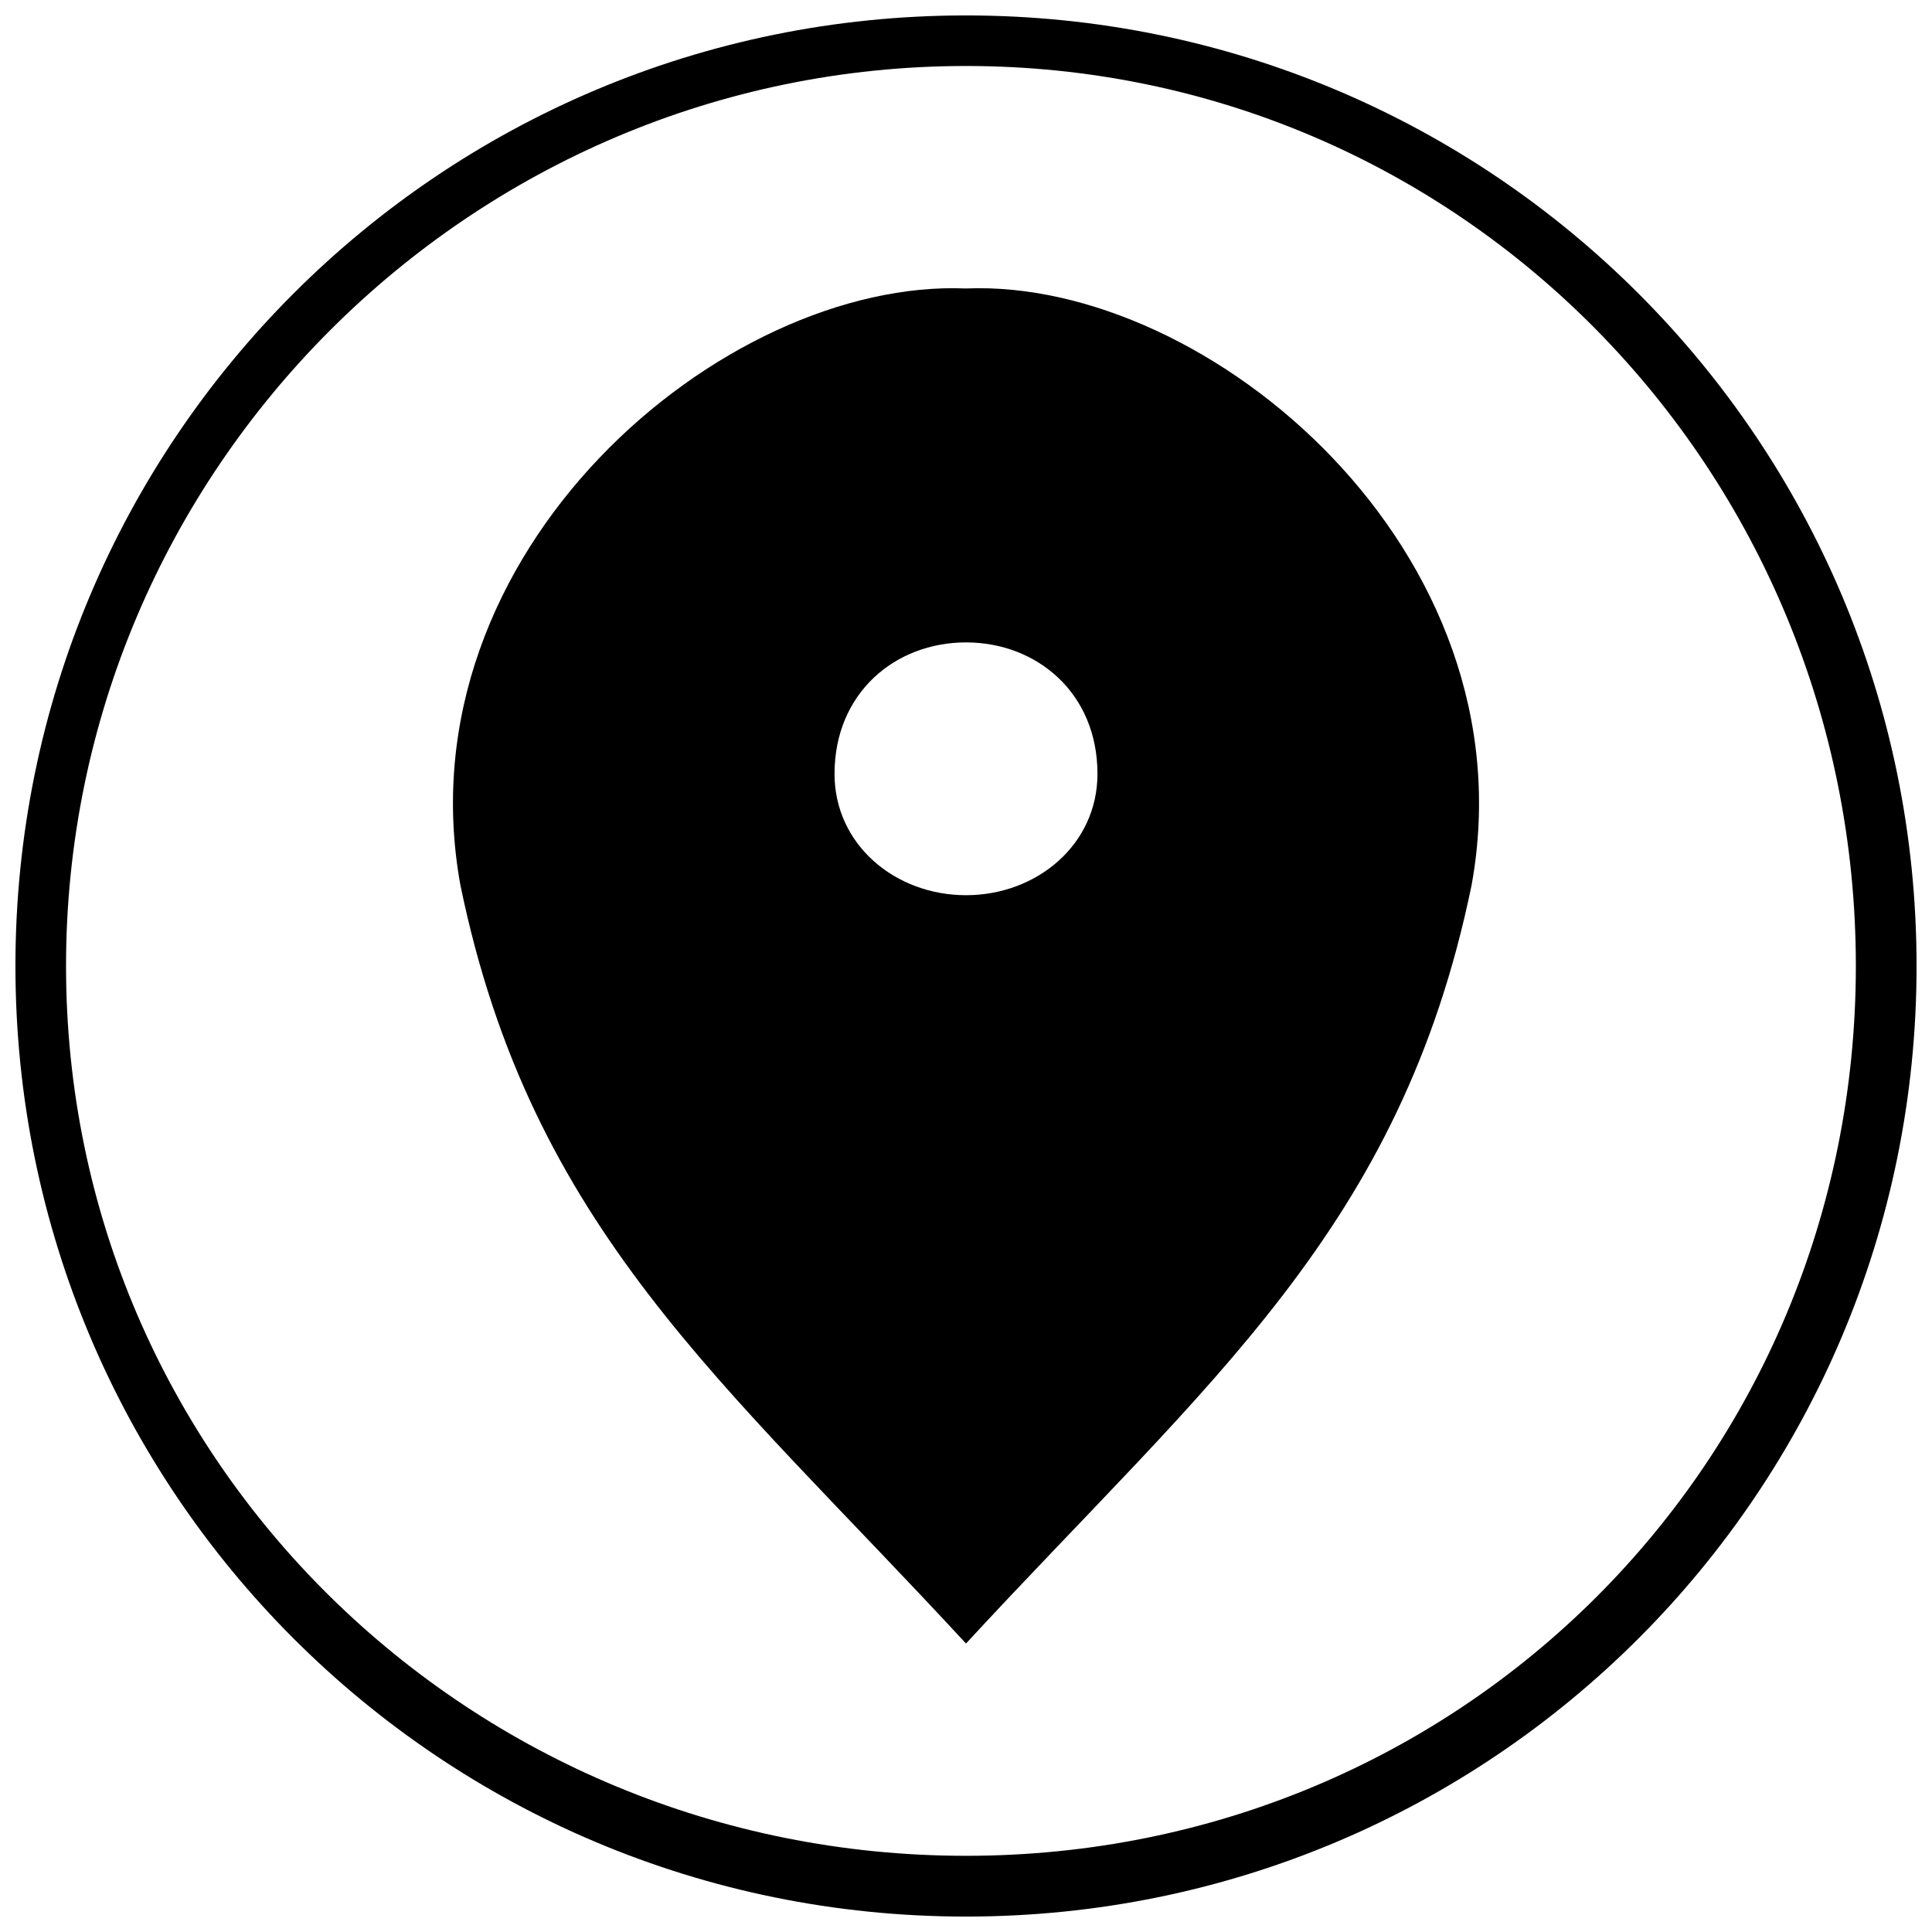
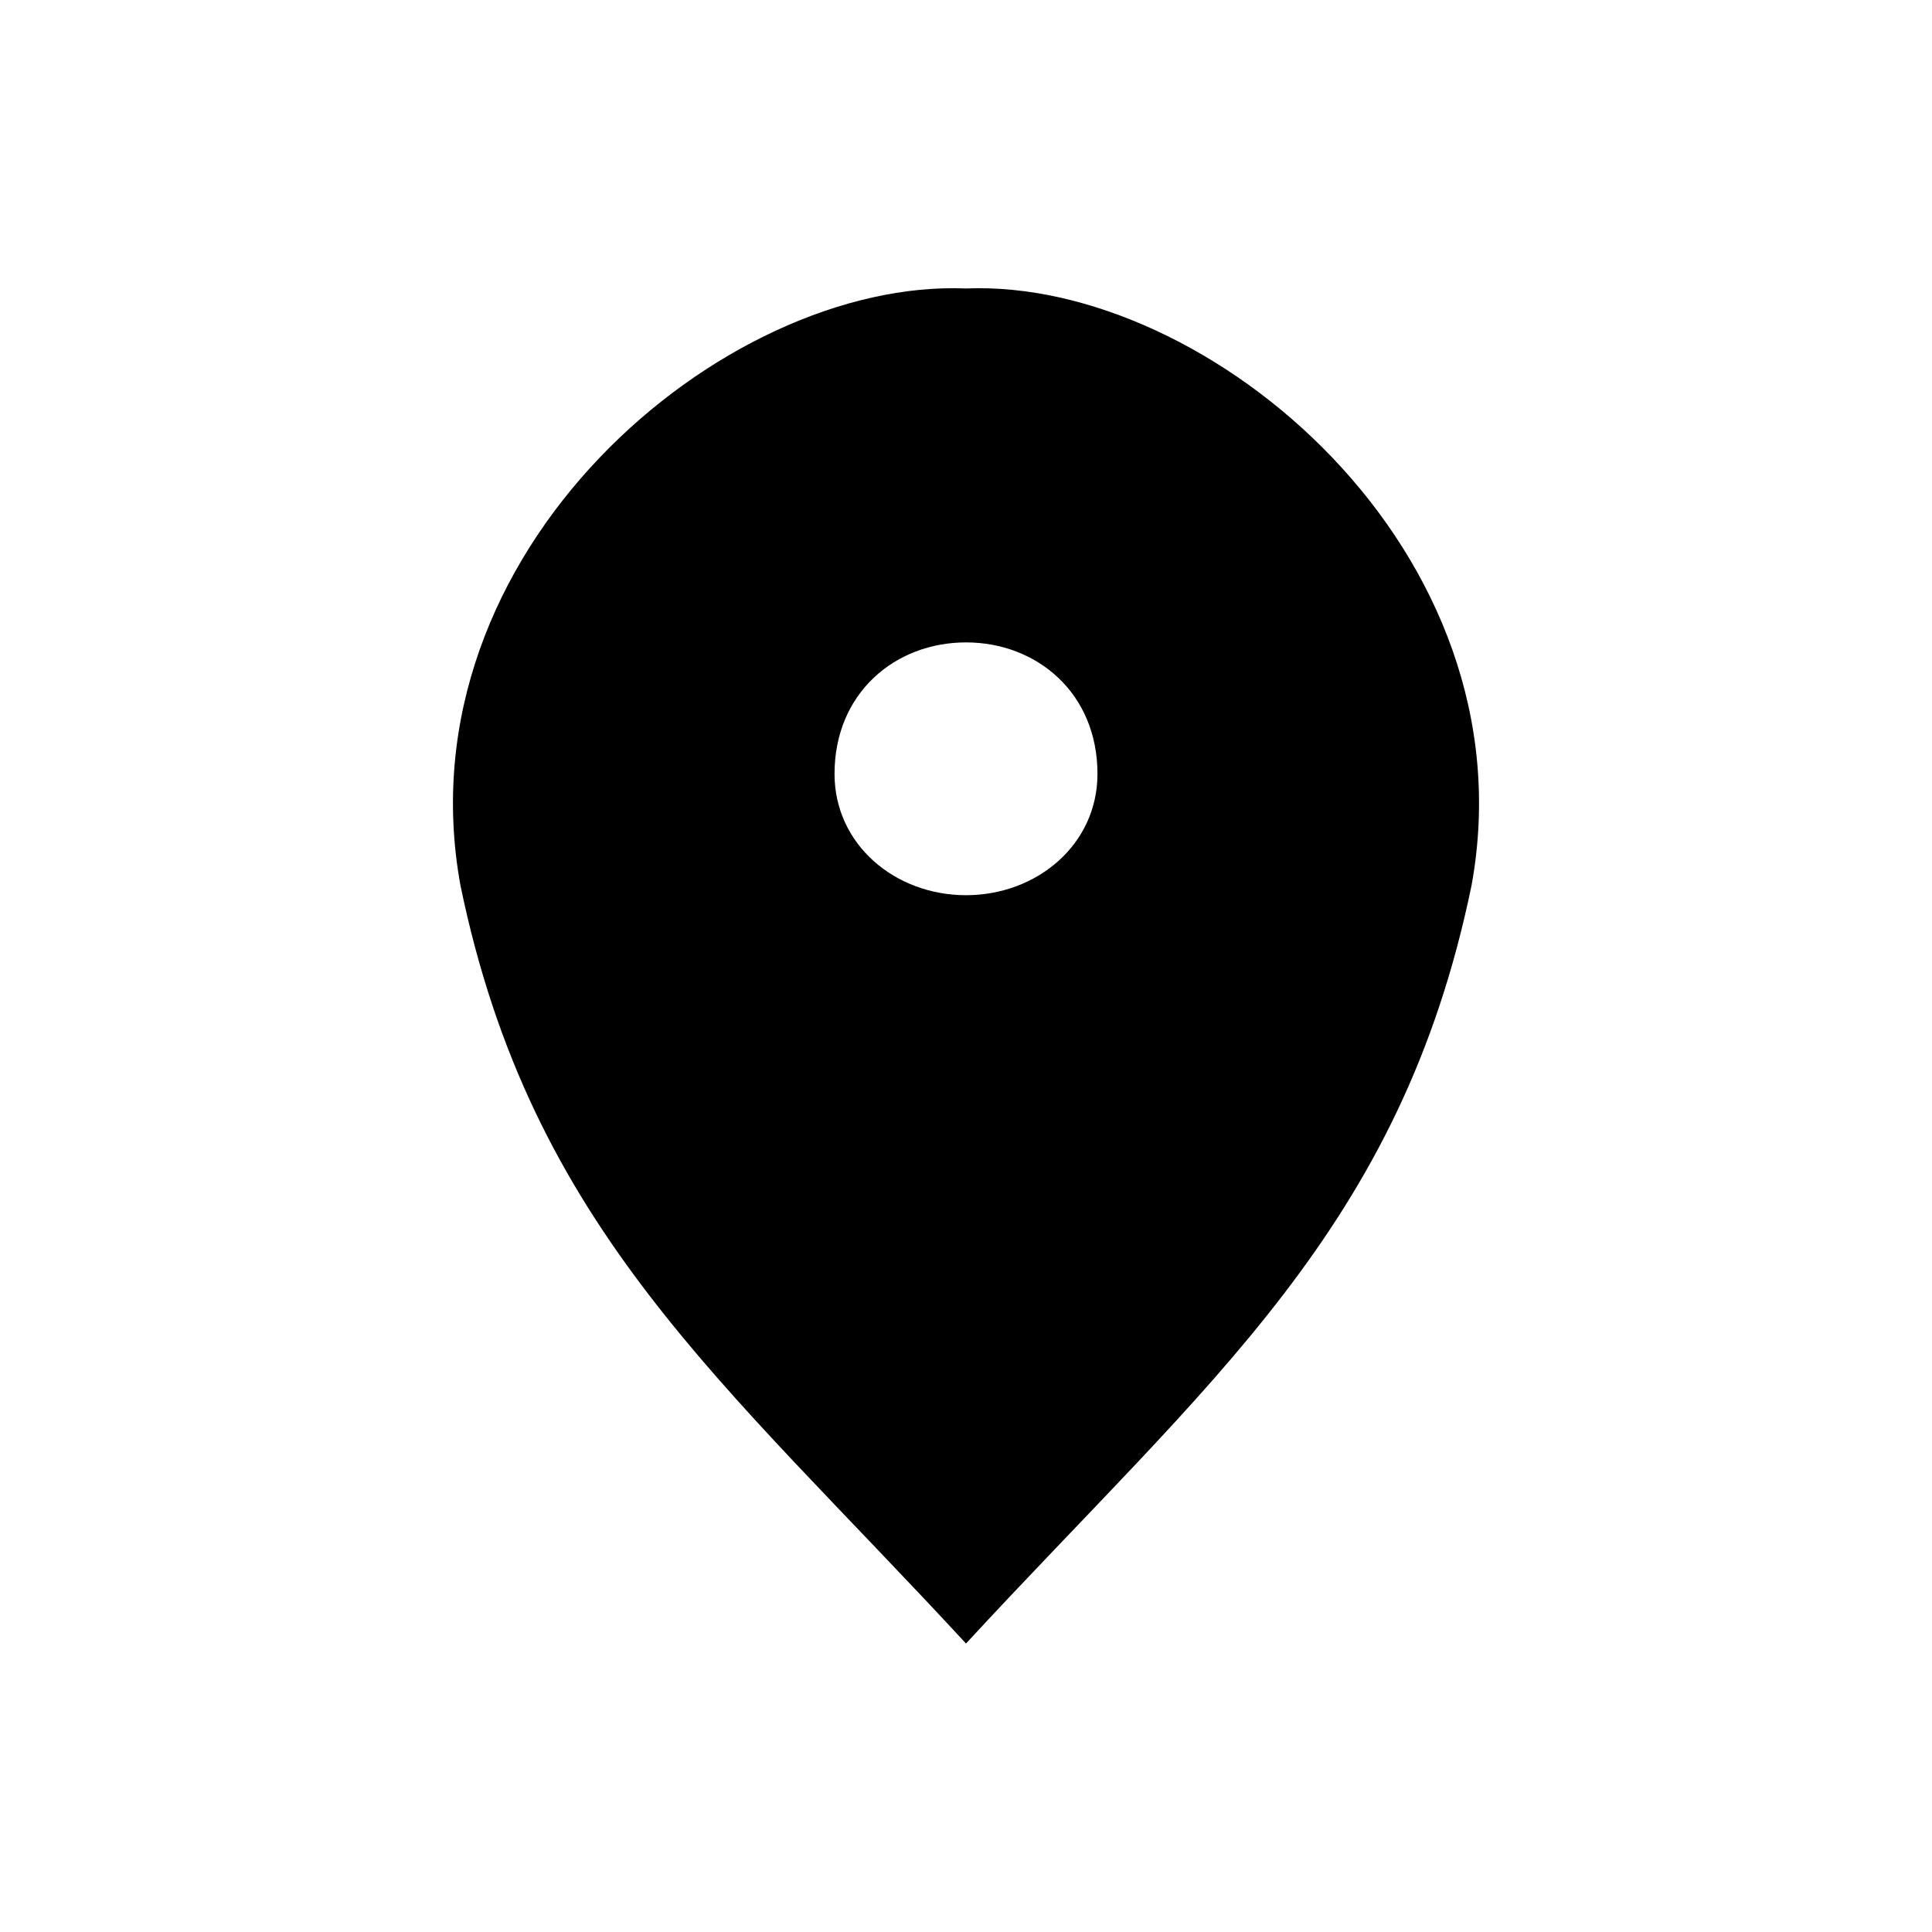
<svg xmlns="http://www.w3.org/2000/svg" width="800px" height="800px" version="1.1" viewBox="144 144 512 512">
  <defs>
    <clipPath id="a">
-       <path d="m148.09 148.09h503.81v503.81h-503.81z" />
-     </clipPath>
+       </clipPath>
  </defs>
  <path d="m400 220.45c64.316-2.68 150.07 69.676 133.99 158.11-18.758 91.113-69.676 131.31-133.99 200.99-64.316-69.676-115.23-109.88-133.99-200.99-16.078-88.434 69.676-160.79 133.99-158.11zm0 93.793c18.758 0 34.84 13.398 34.84 34.84 0 18.758-16.078 32.156-34.84 32.156-18.758 0-34.84-13.398-34.84-32.156 0-21.438 16.078-34.84 34.84-34.84z" fill-rule="evenodd" />
  <g clip-path="url(#a)">
-     <path d="m400 148.09c139.35 0 251.91 112.55 251.91 251.91s-112.55 251.91-251.91 251.91-251.91-112.55-251.91-251.91 112.55-251.91 251.91-251.91zm0 13.398c131.31 0 235.82 107.2 235.82 238.5 0 131.31-104.52 235.82-235.82 235.82-131.31 0-238.5-104.52-238.5-235.82 0-131.31 107.2-238.5 238.5-238.5z" fill-rule="evenodd" />
+     <path d="m400 148.09c139.35 0 251.91 112.55 251.91 251.91s-112.55 251.91-251.91 251.91-251.91-112.55-251.91-251.91 112.55-251.91 251.91-251.91m0 13.398c131.31 0 235.82 107.2 235.82 238.5 0 131.31-104.52 235.82-235.82 235.82-131.31 0-238.5-104.52-238.5-235.82 0-131.31 107.2-238.5 238.5-238.5z" fill-rule="evenodd" />
  </g>
</svg>